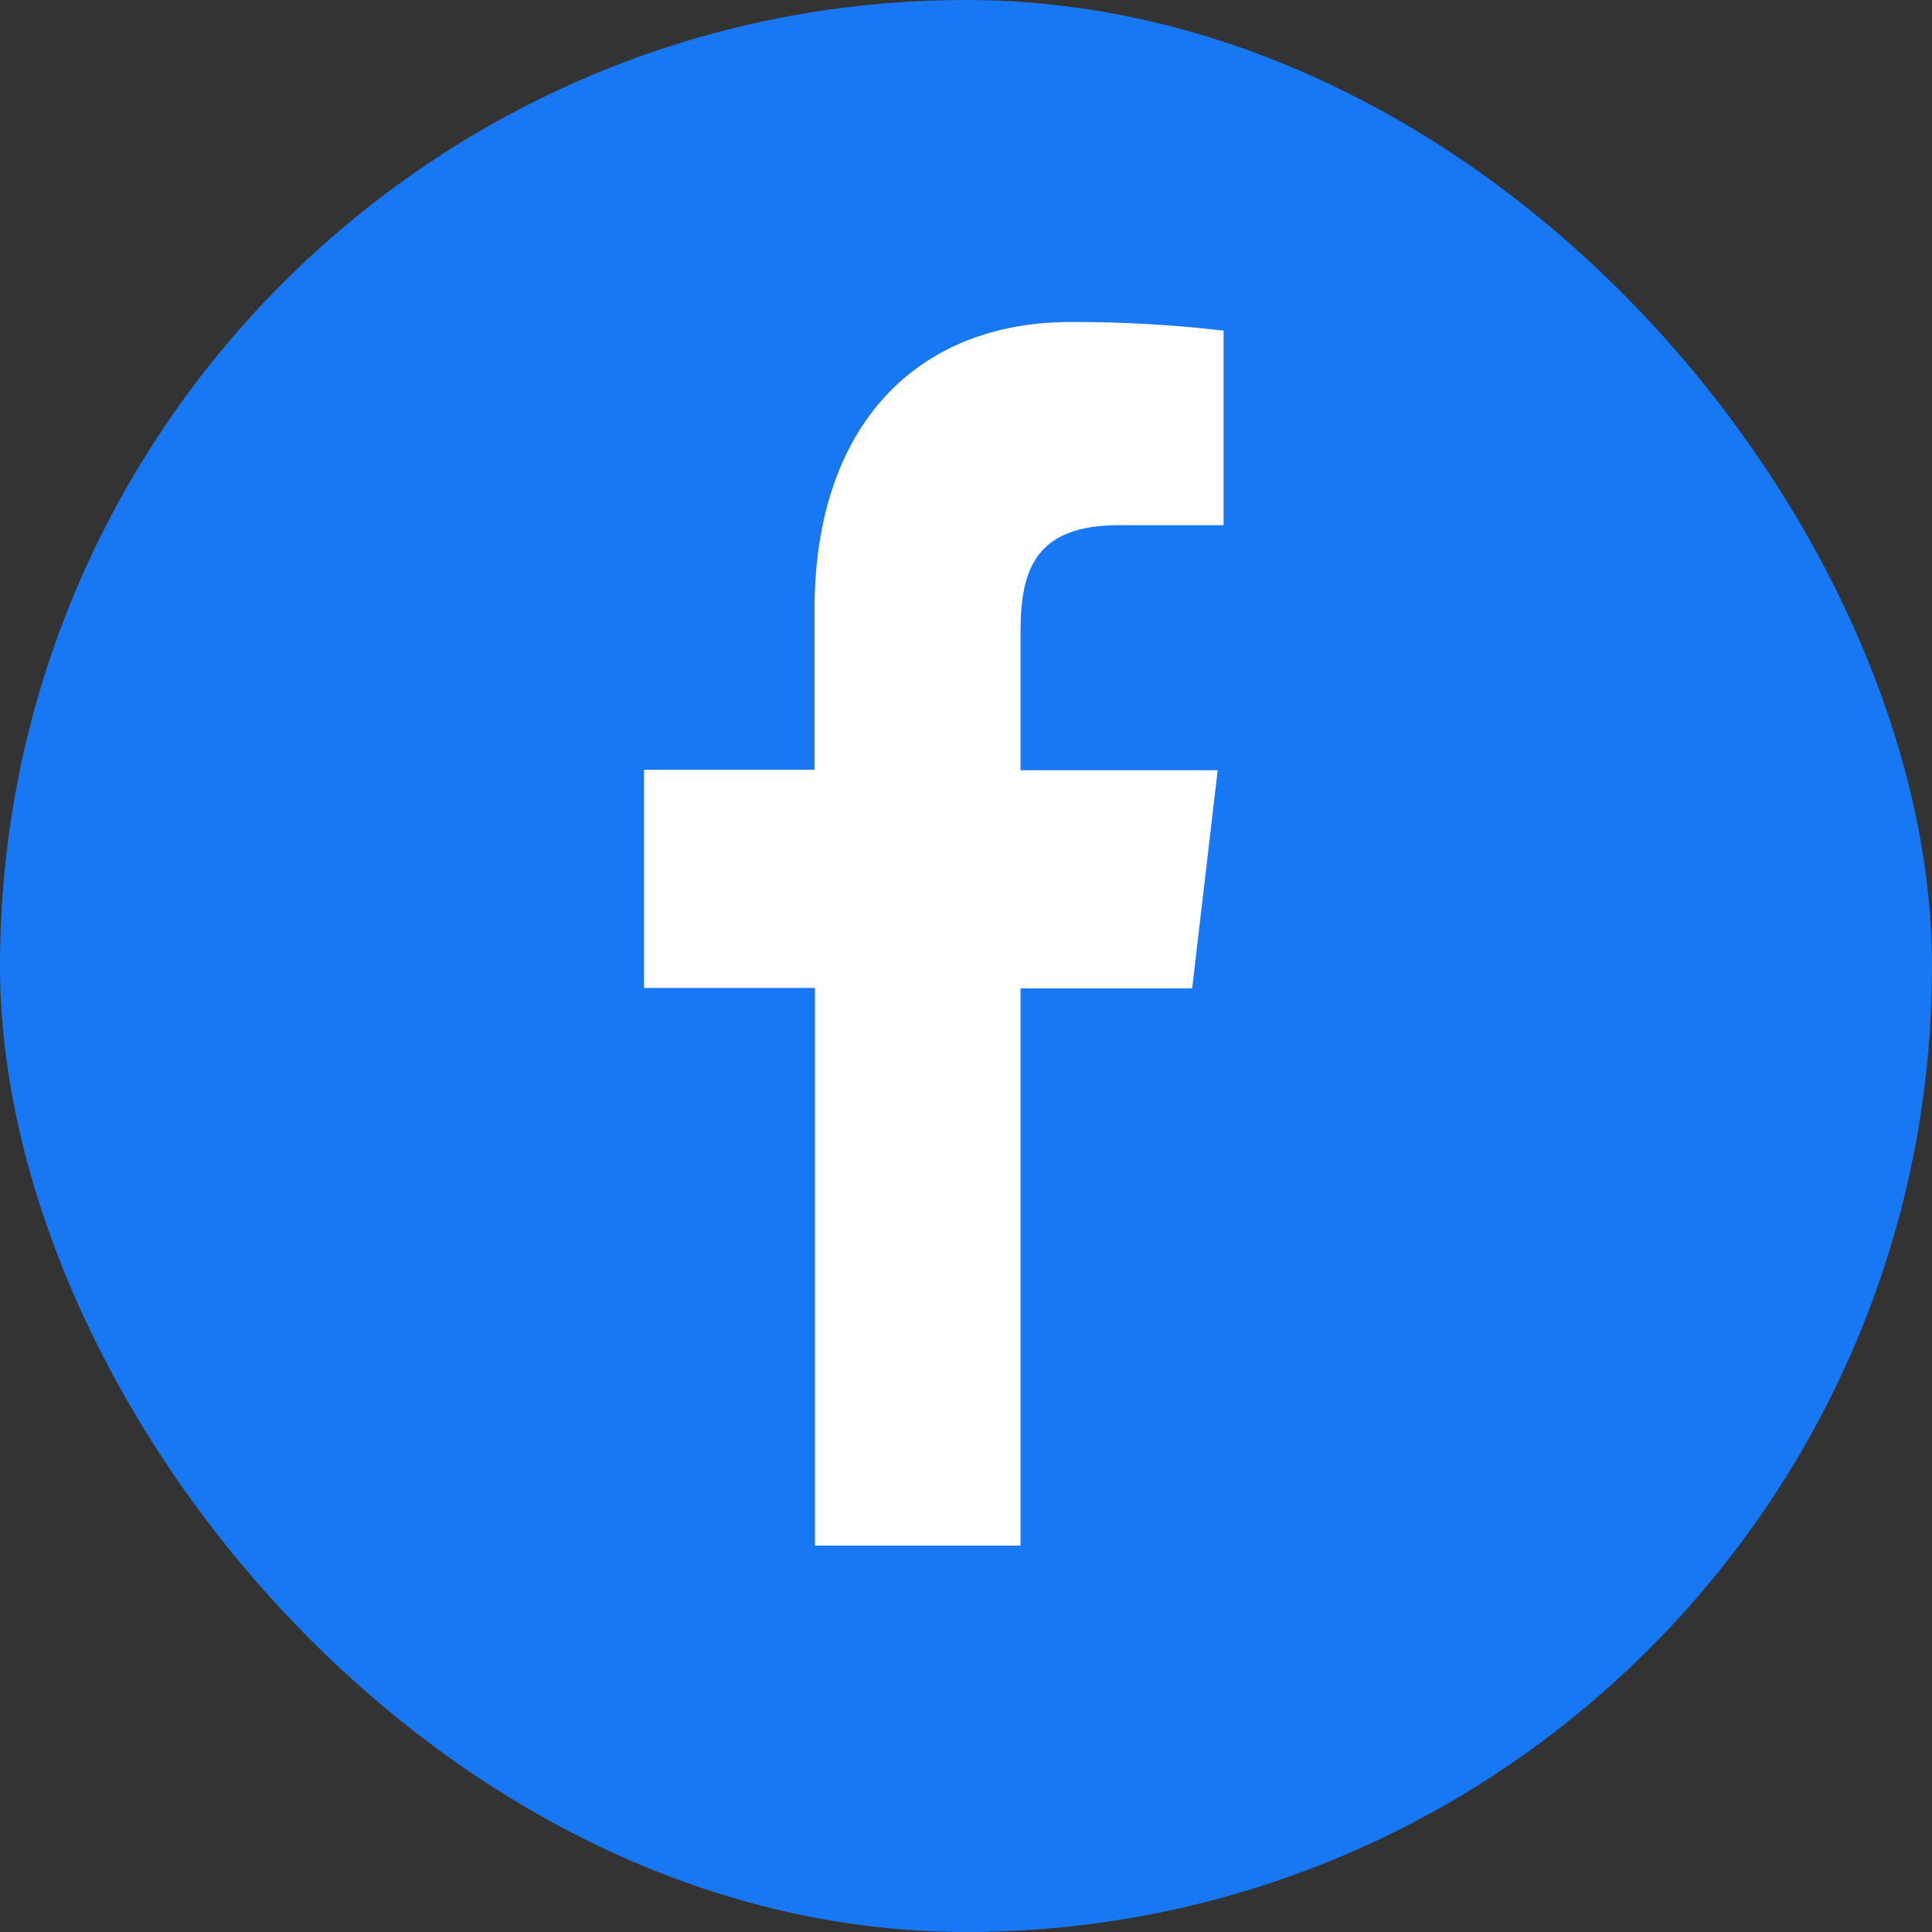
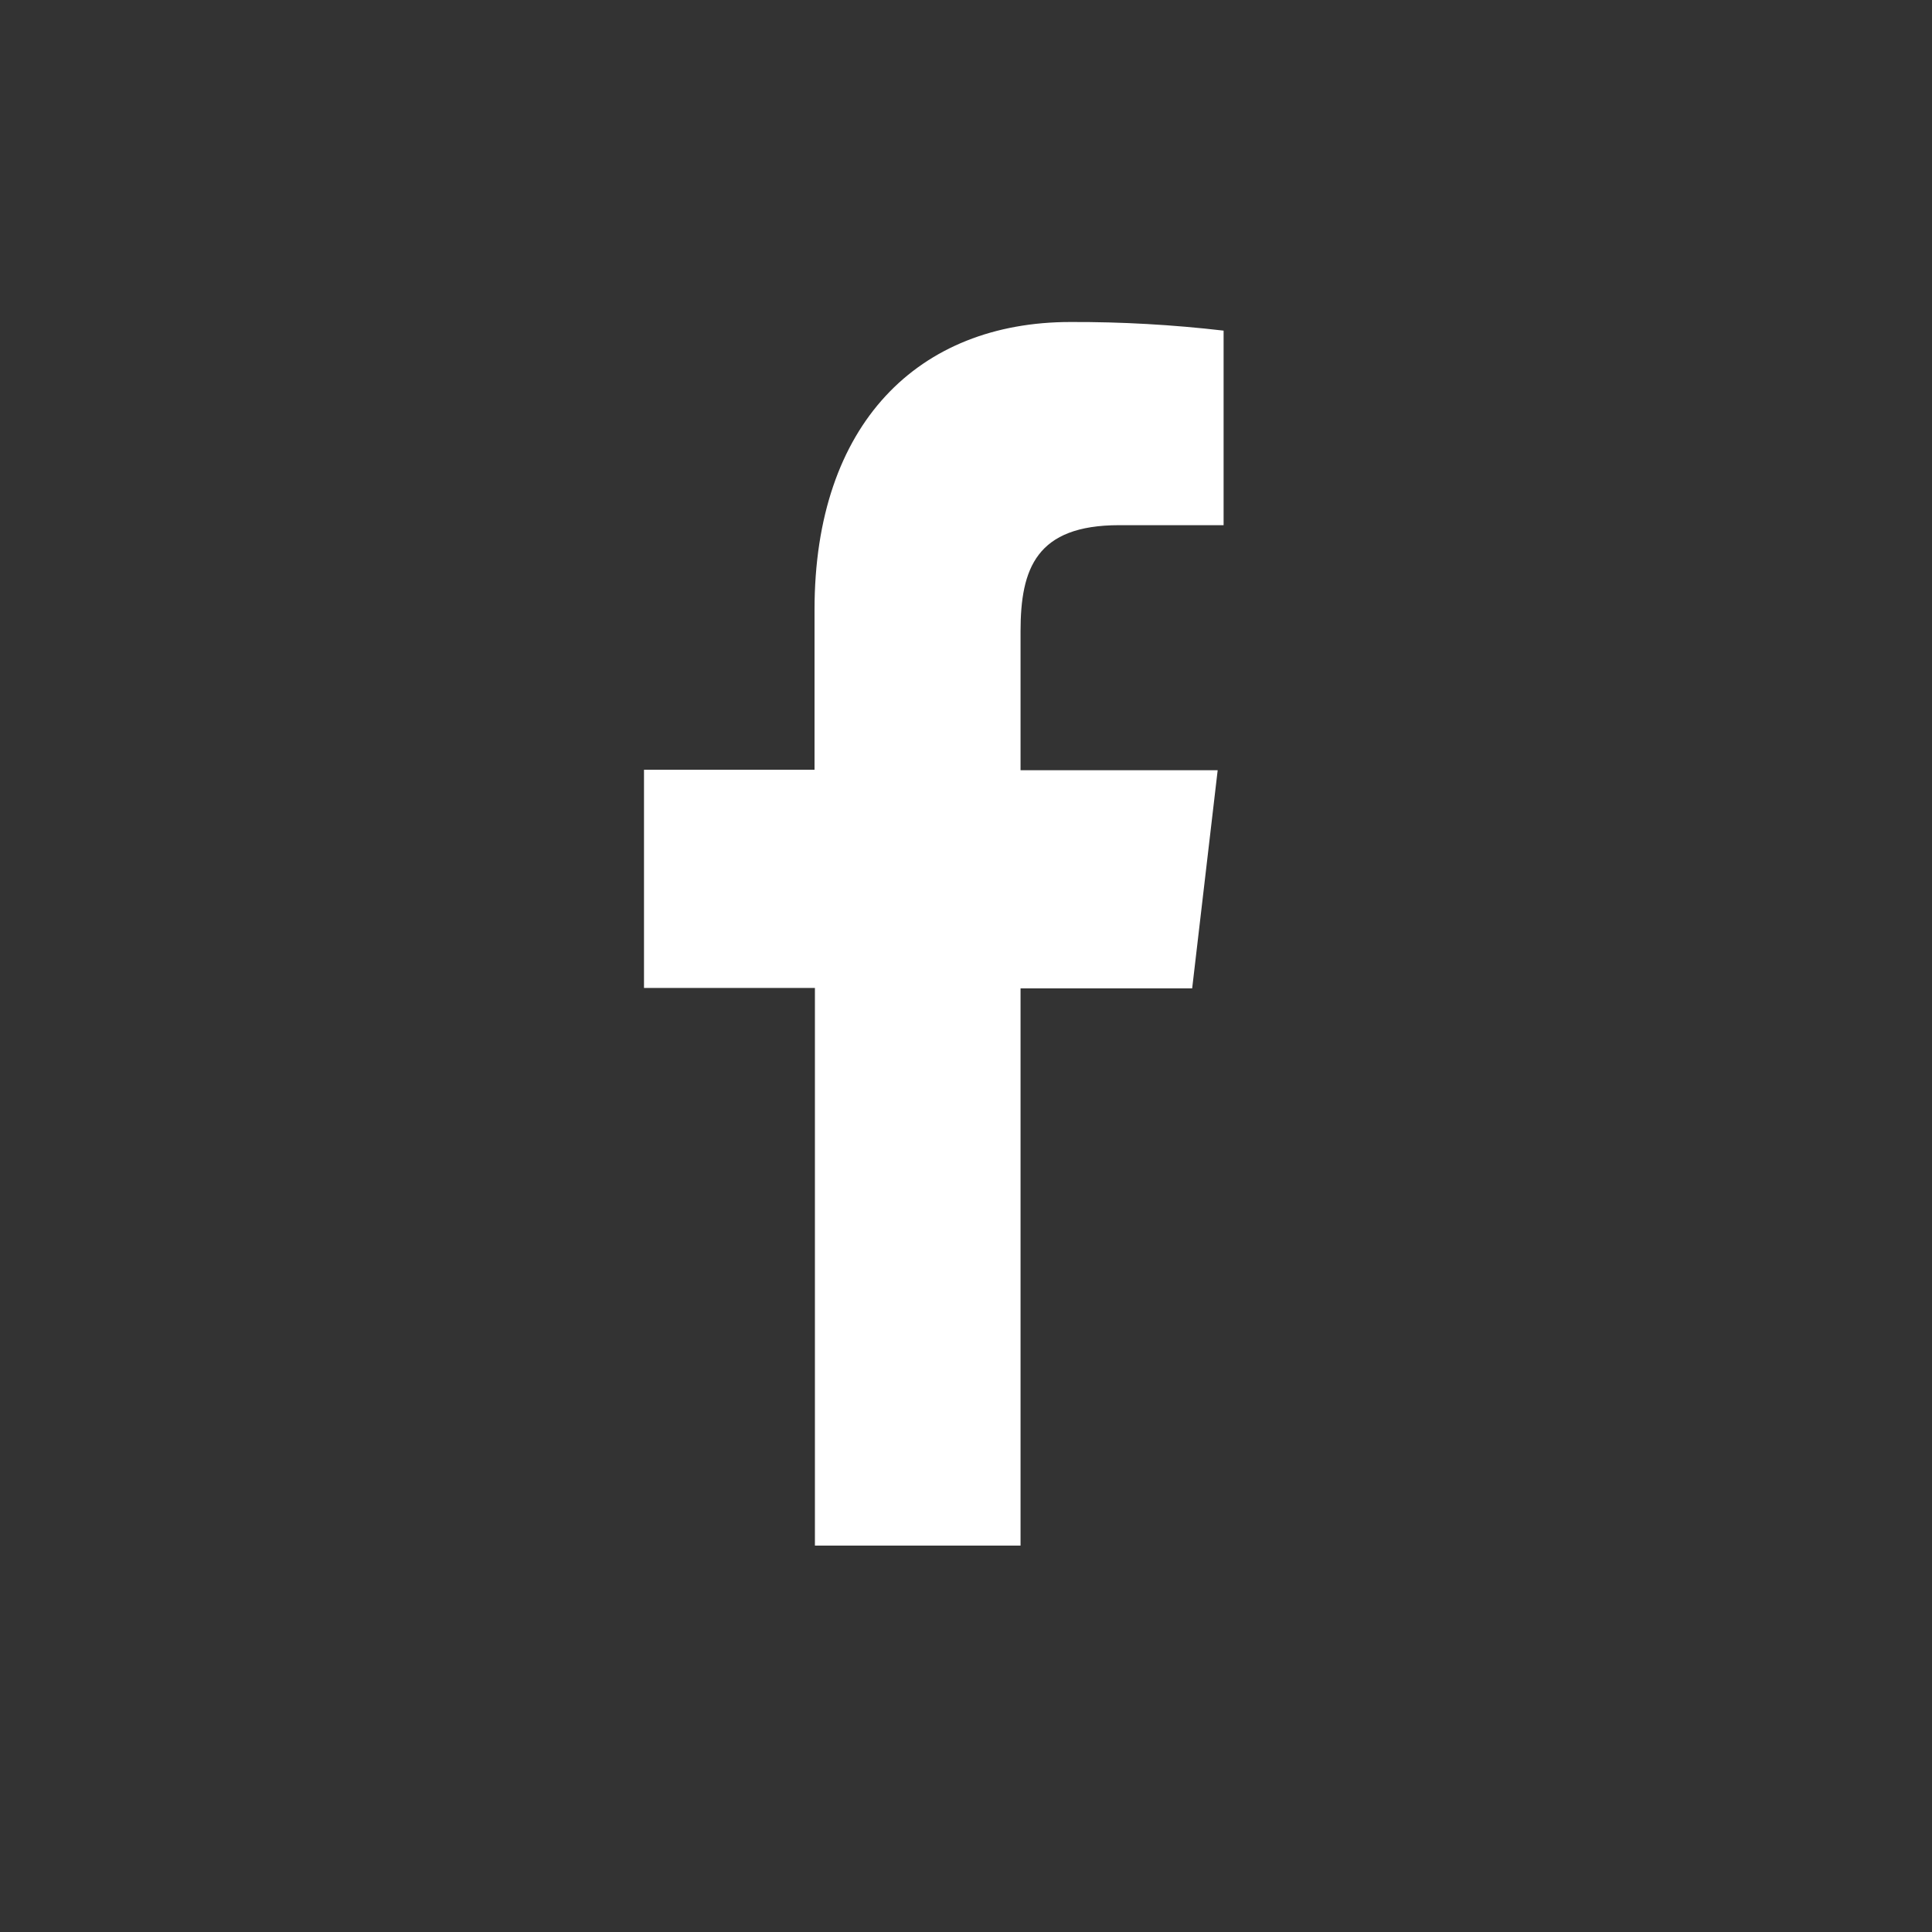
<svg xmlns="http://www.w3.org/2000/svg" width="30" height="30" viewBox="0 0 30 30" fill="none">
  <rect x="0" y="0" width="30" height="30" fill="#333333" stroke="none" />
-   <rect width="30" height="30" rx="15" fill="#1877F2" />
  <path d="M15.847 24V15.347H18.512L18.908 11.96H15.847V9.802C15.847 8.824 16.095 8.155 17.377 8.155H19V5.134C18.21 5.042 17.416 4.997 16.622 5C14.266 5 12.648 6.575 12.648 9.467V11.953H10V15.341H12.654V24H15.847Z" fill="white" />
</svg>